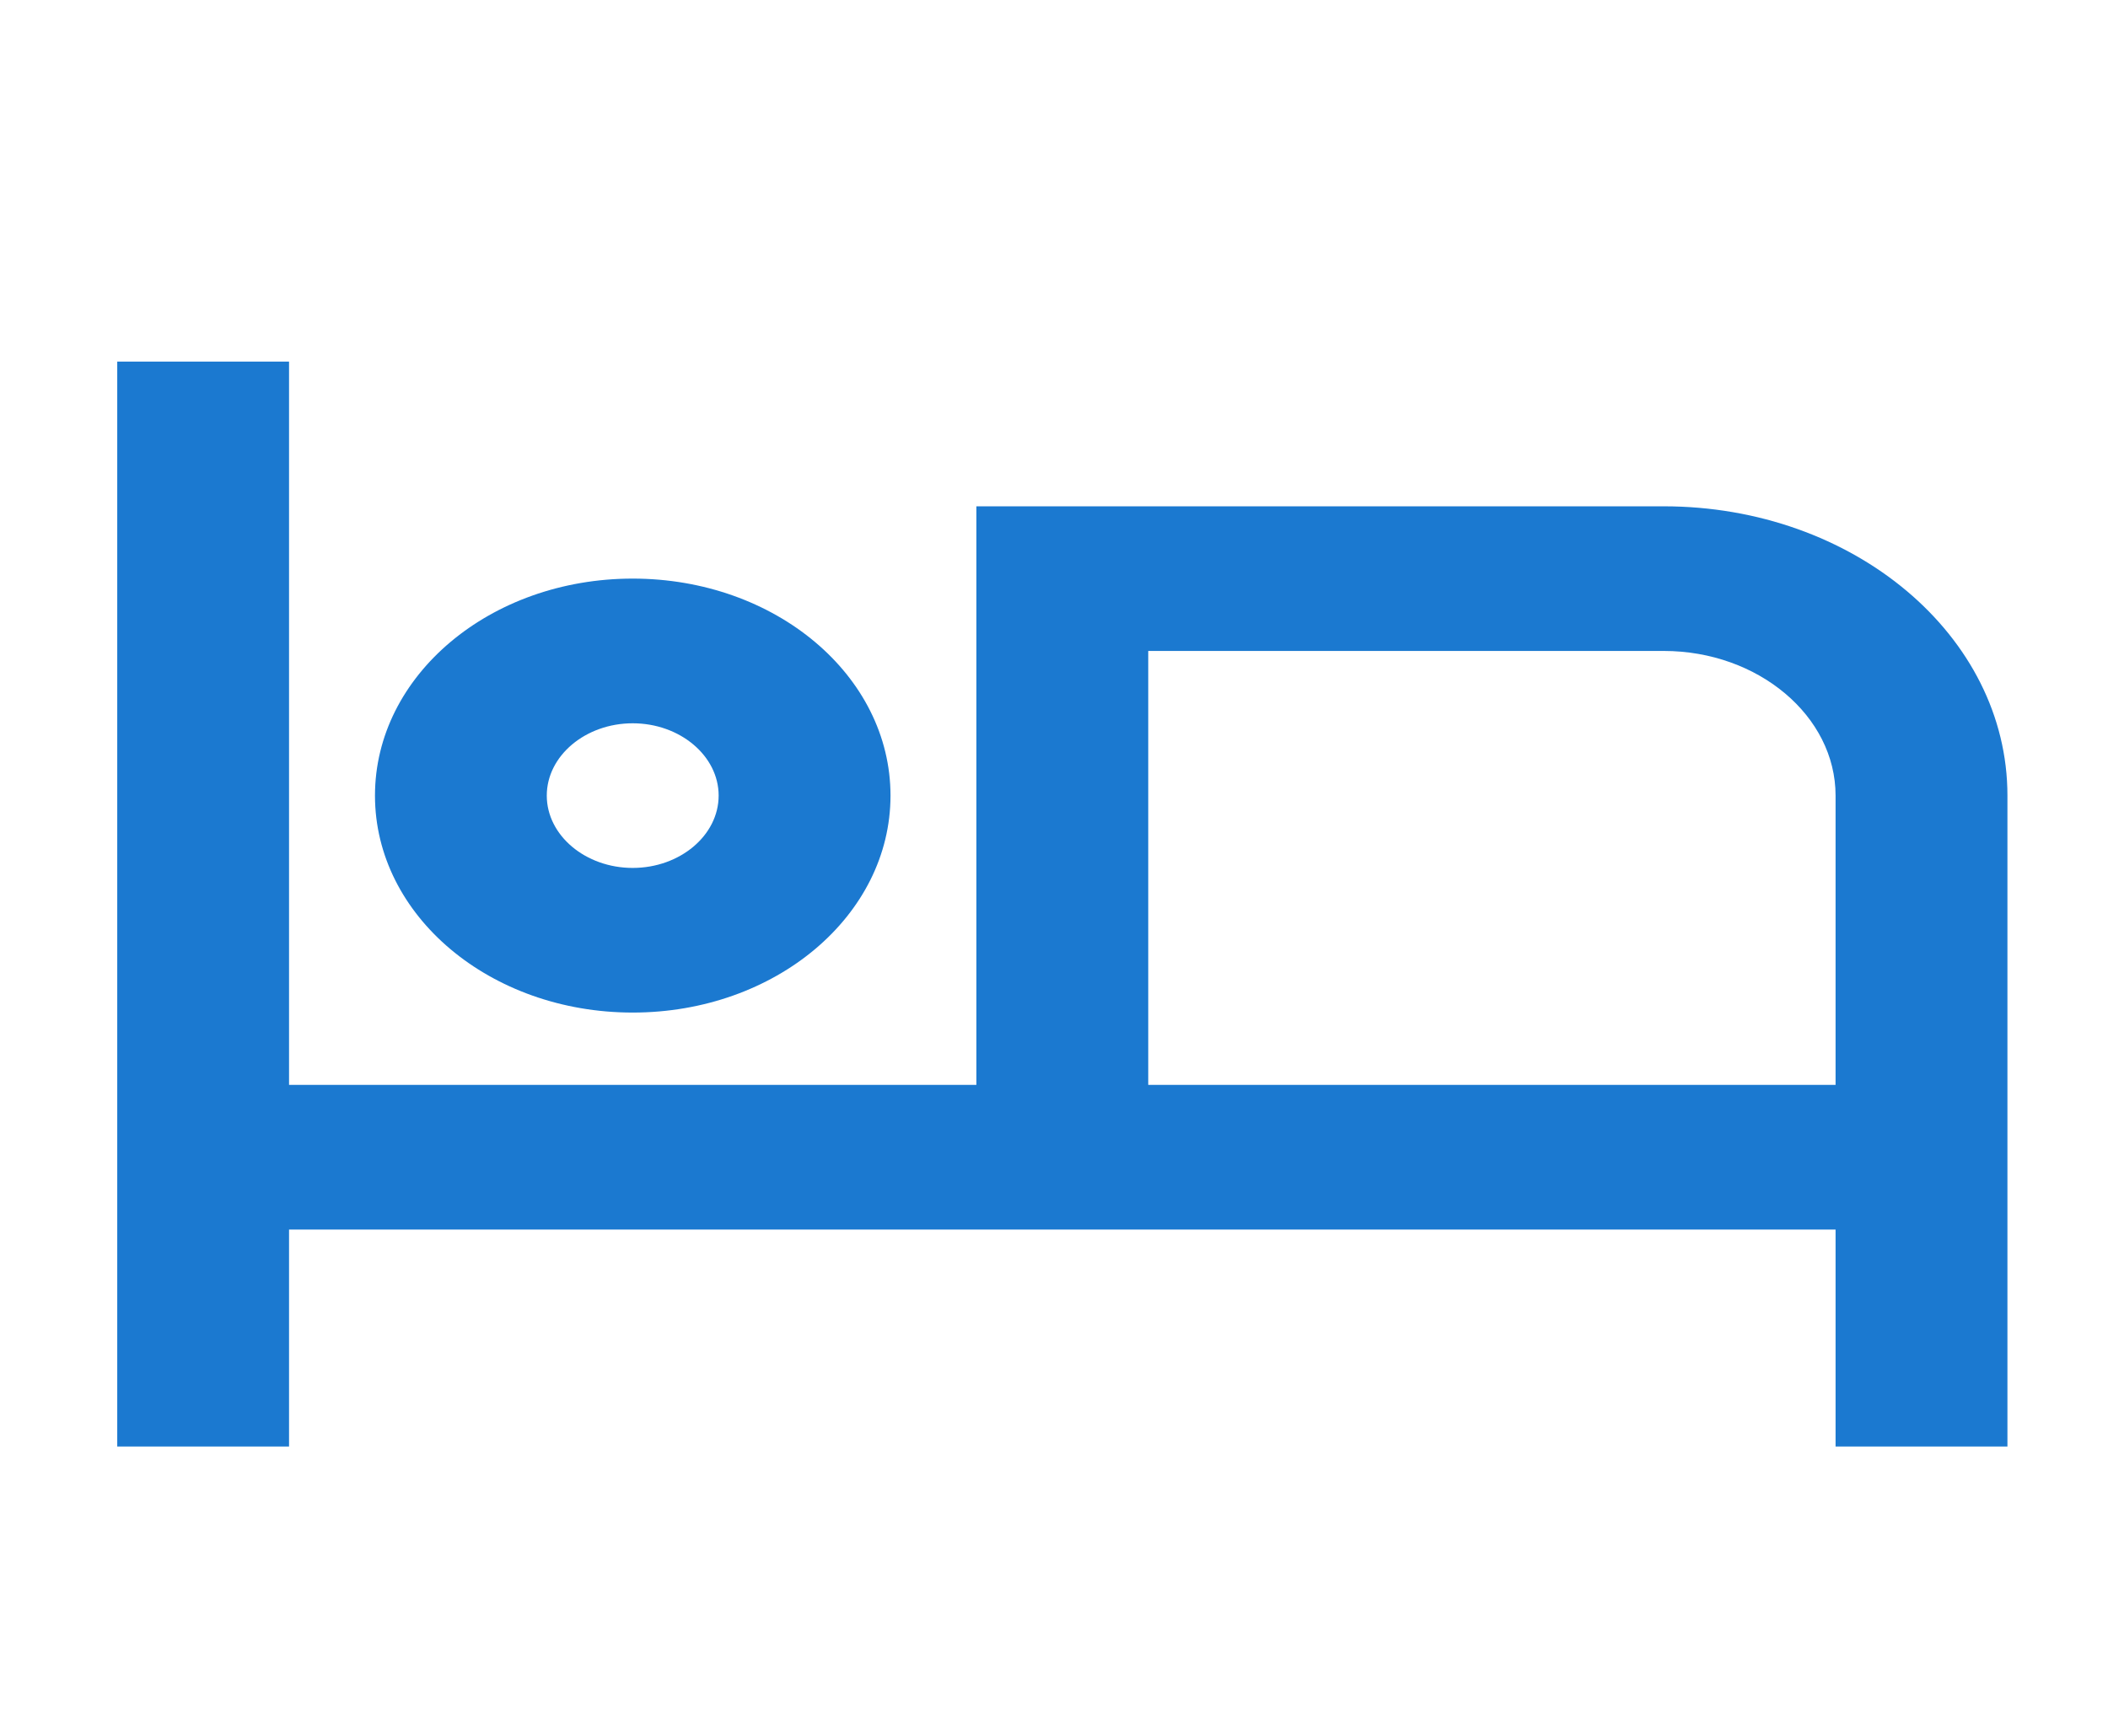
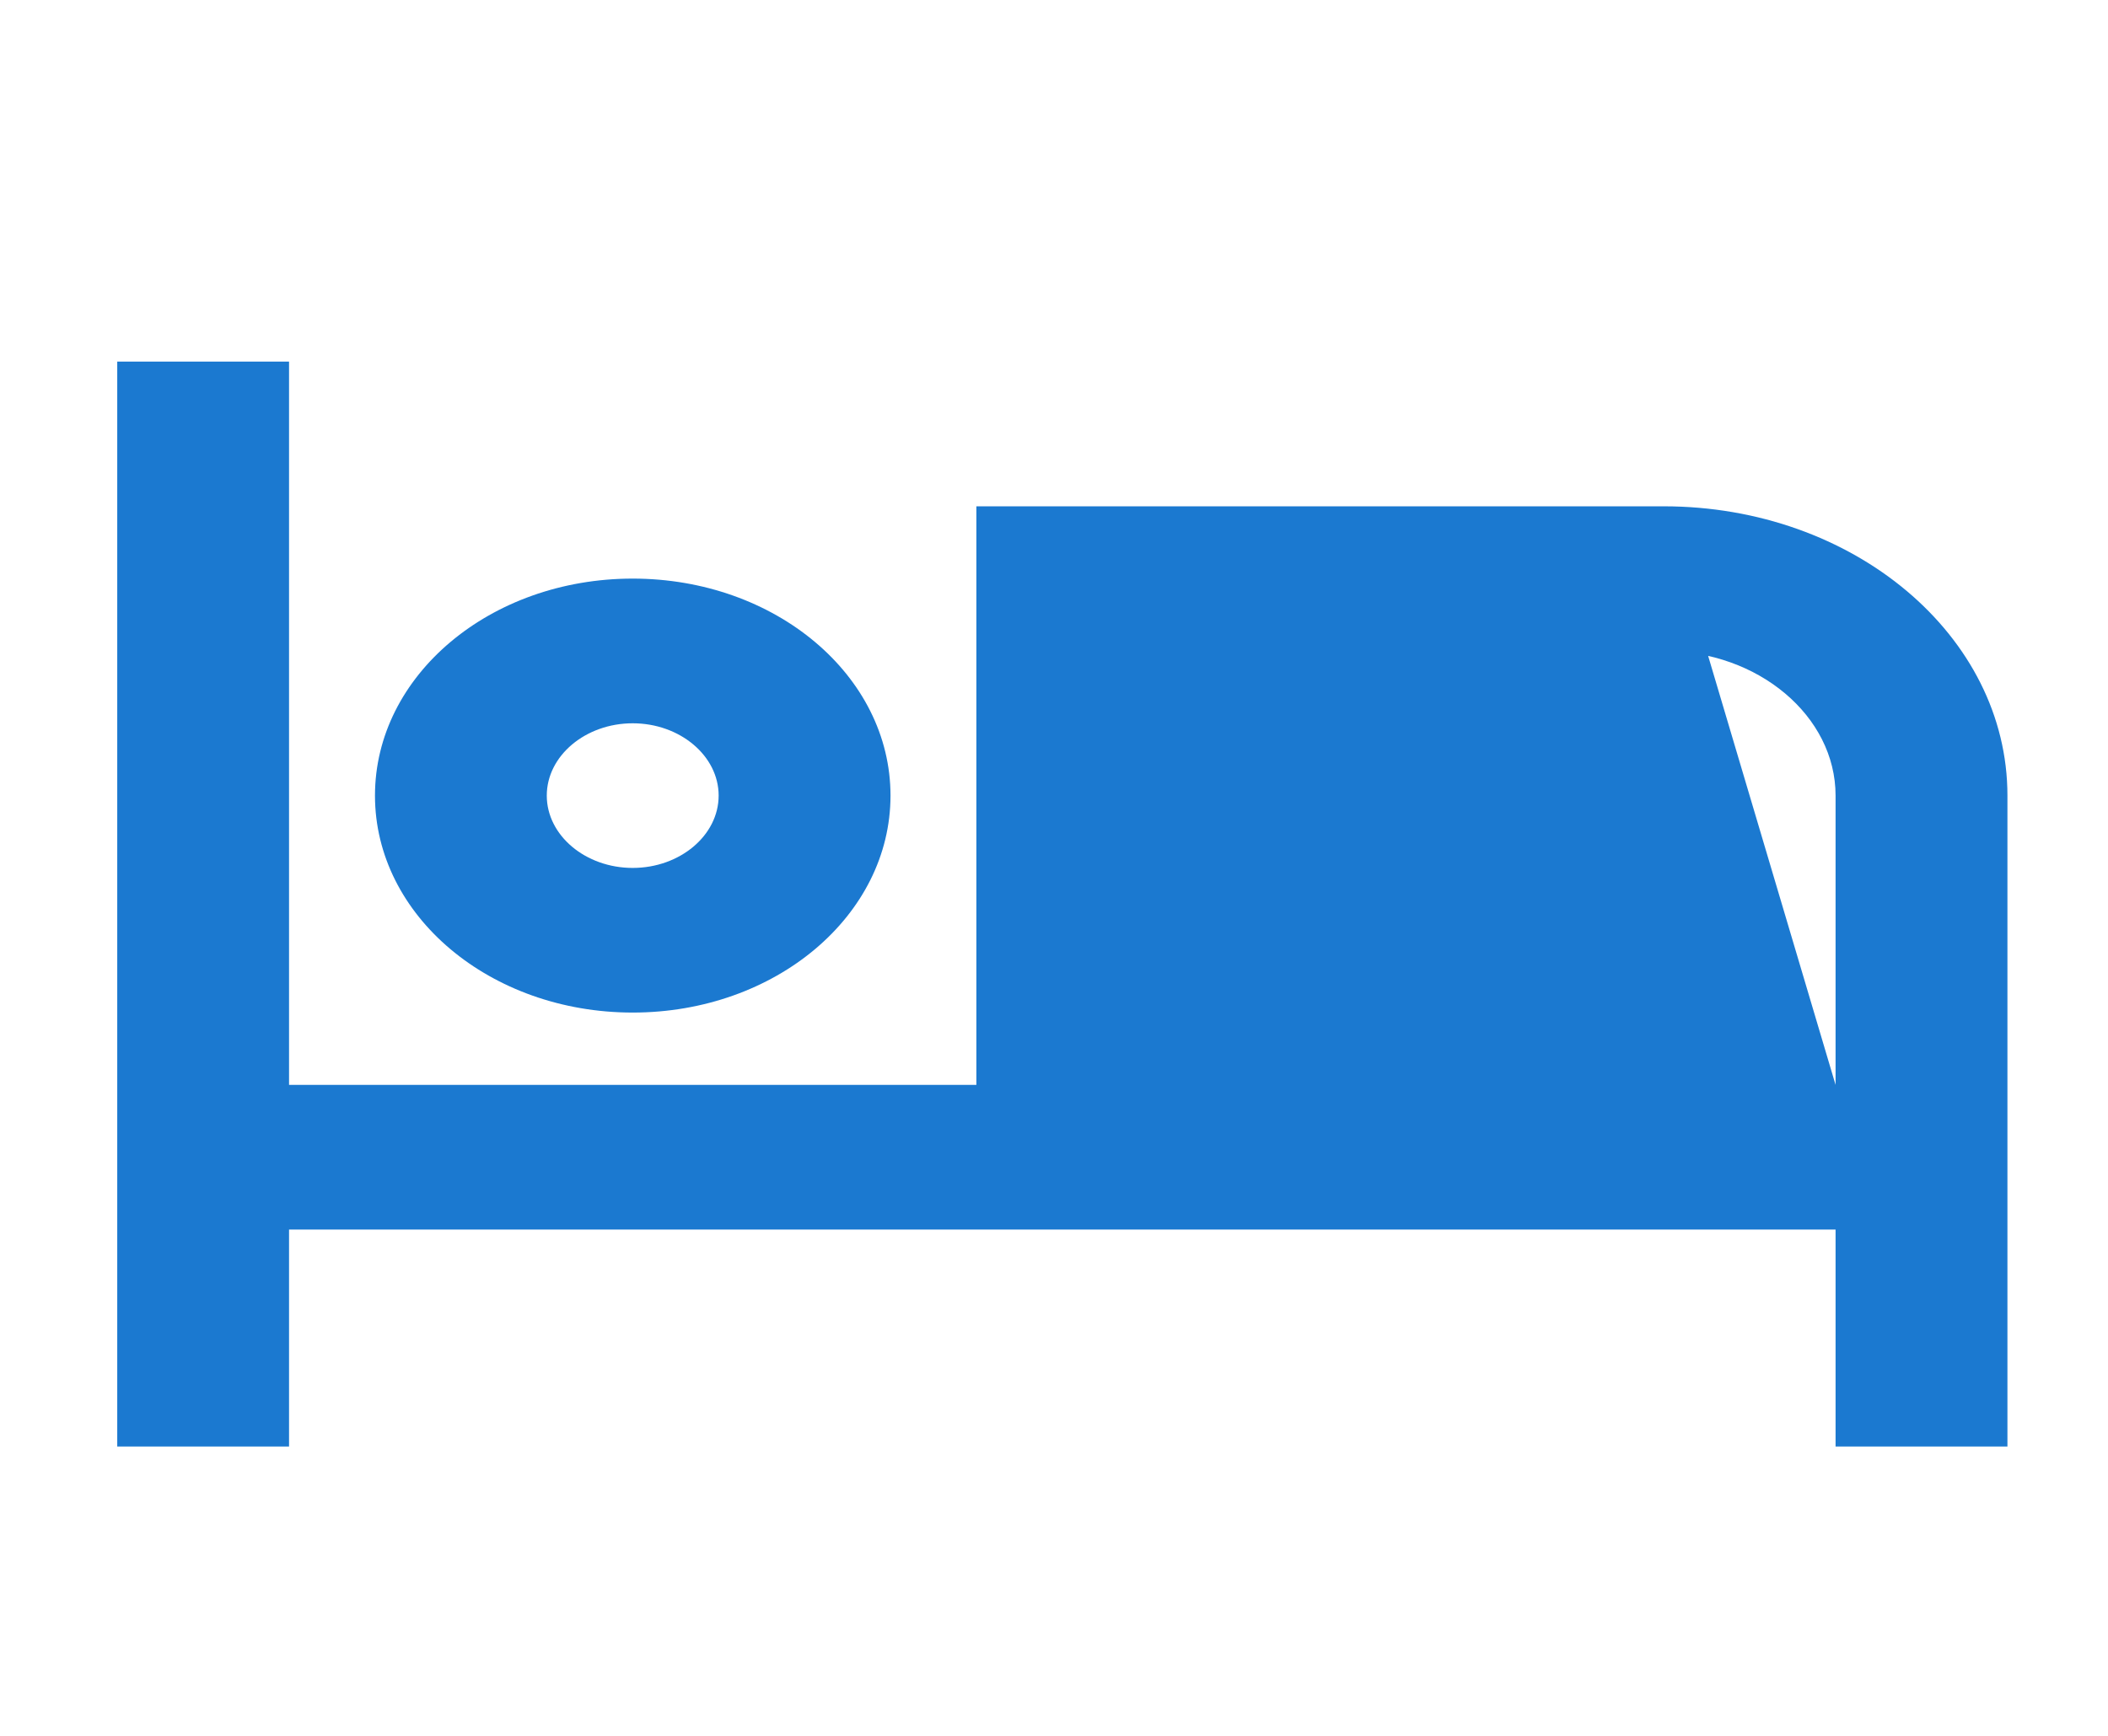
<svg xmlns="http://www.w3.org/2000/svg" width="34" height="28" viewBox="0 0 34 28" fill="none">
-   <path d="M10.205 16.333C12.506 16.333 14.363 14.77 14.363 12.833C14.363 10.897 12.506 9.333 10.205 9.333C7.905 9.333 6.048 10.897 6.048 12.833C6.048 14.77 7.905 16.333 10.205 16.333ZM10.205 11.667C10.967 11.667 11.591 12.192 11.591 12.833C11.591 13.475 10.967 14 10.205 14C9.443 14 8.819 13.475 8.819 12.833C8.819 12.192 9.443 11.667 10.205 11.667ZM26.834 8.167H15.748V17.5H4.662V5.833H1.891V23.333H4.662V19.833H29.606V23.333H32.378V12.833C32.378 10.255 29.897 8.167 26.834 8.167ZM29.606 17.5H18.52V10.5H26.834C28.359 10.5 29.606 11.55 29.606 12.833V17.5Z" fill="#1B79D0" />
+   <path d="M10.205 16.333C12.506 16.333 14.363 14.77 14.363 12.833C14.363 10.897 12.506 9.333 10.205 9.333C7.905 9.333 6.048 10.897 6.048 12.833C6.048 14.77 7.905 16.333 10.205 16.333ZM10.205 11.667C10.967 11.667 11.591 12.192 11.591 12.833C11.591 13.475 10.967 14 10.205 14C9.443 14 8.819 13.475 8.819 12.833C8.819 12.192 9.443 11.667 10.205 11.667ZM26.834 8.167H15.748V17.5H4.662V5.833H1.891V23.333H4.662V19.833H29.606V23.333H32.378V12.833C32.378 10.255 29.897 8.167 26.834 8.167ZH18.52V10.5H26.834C28.359 10.5 29.606 11.55 29.606 12.833V17.5Z" fill="#1B79D0" />
</svg>